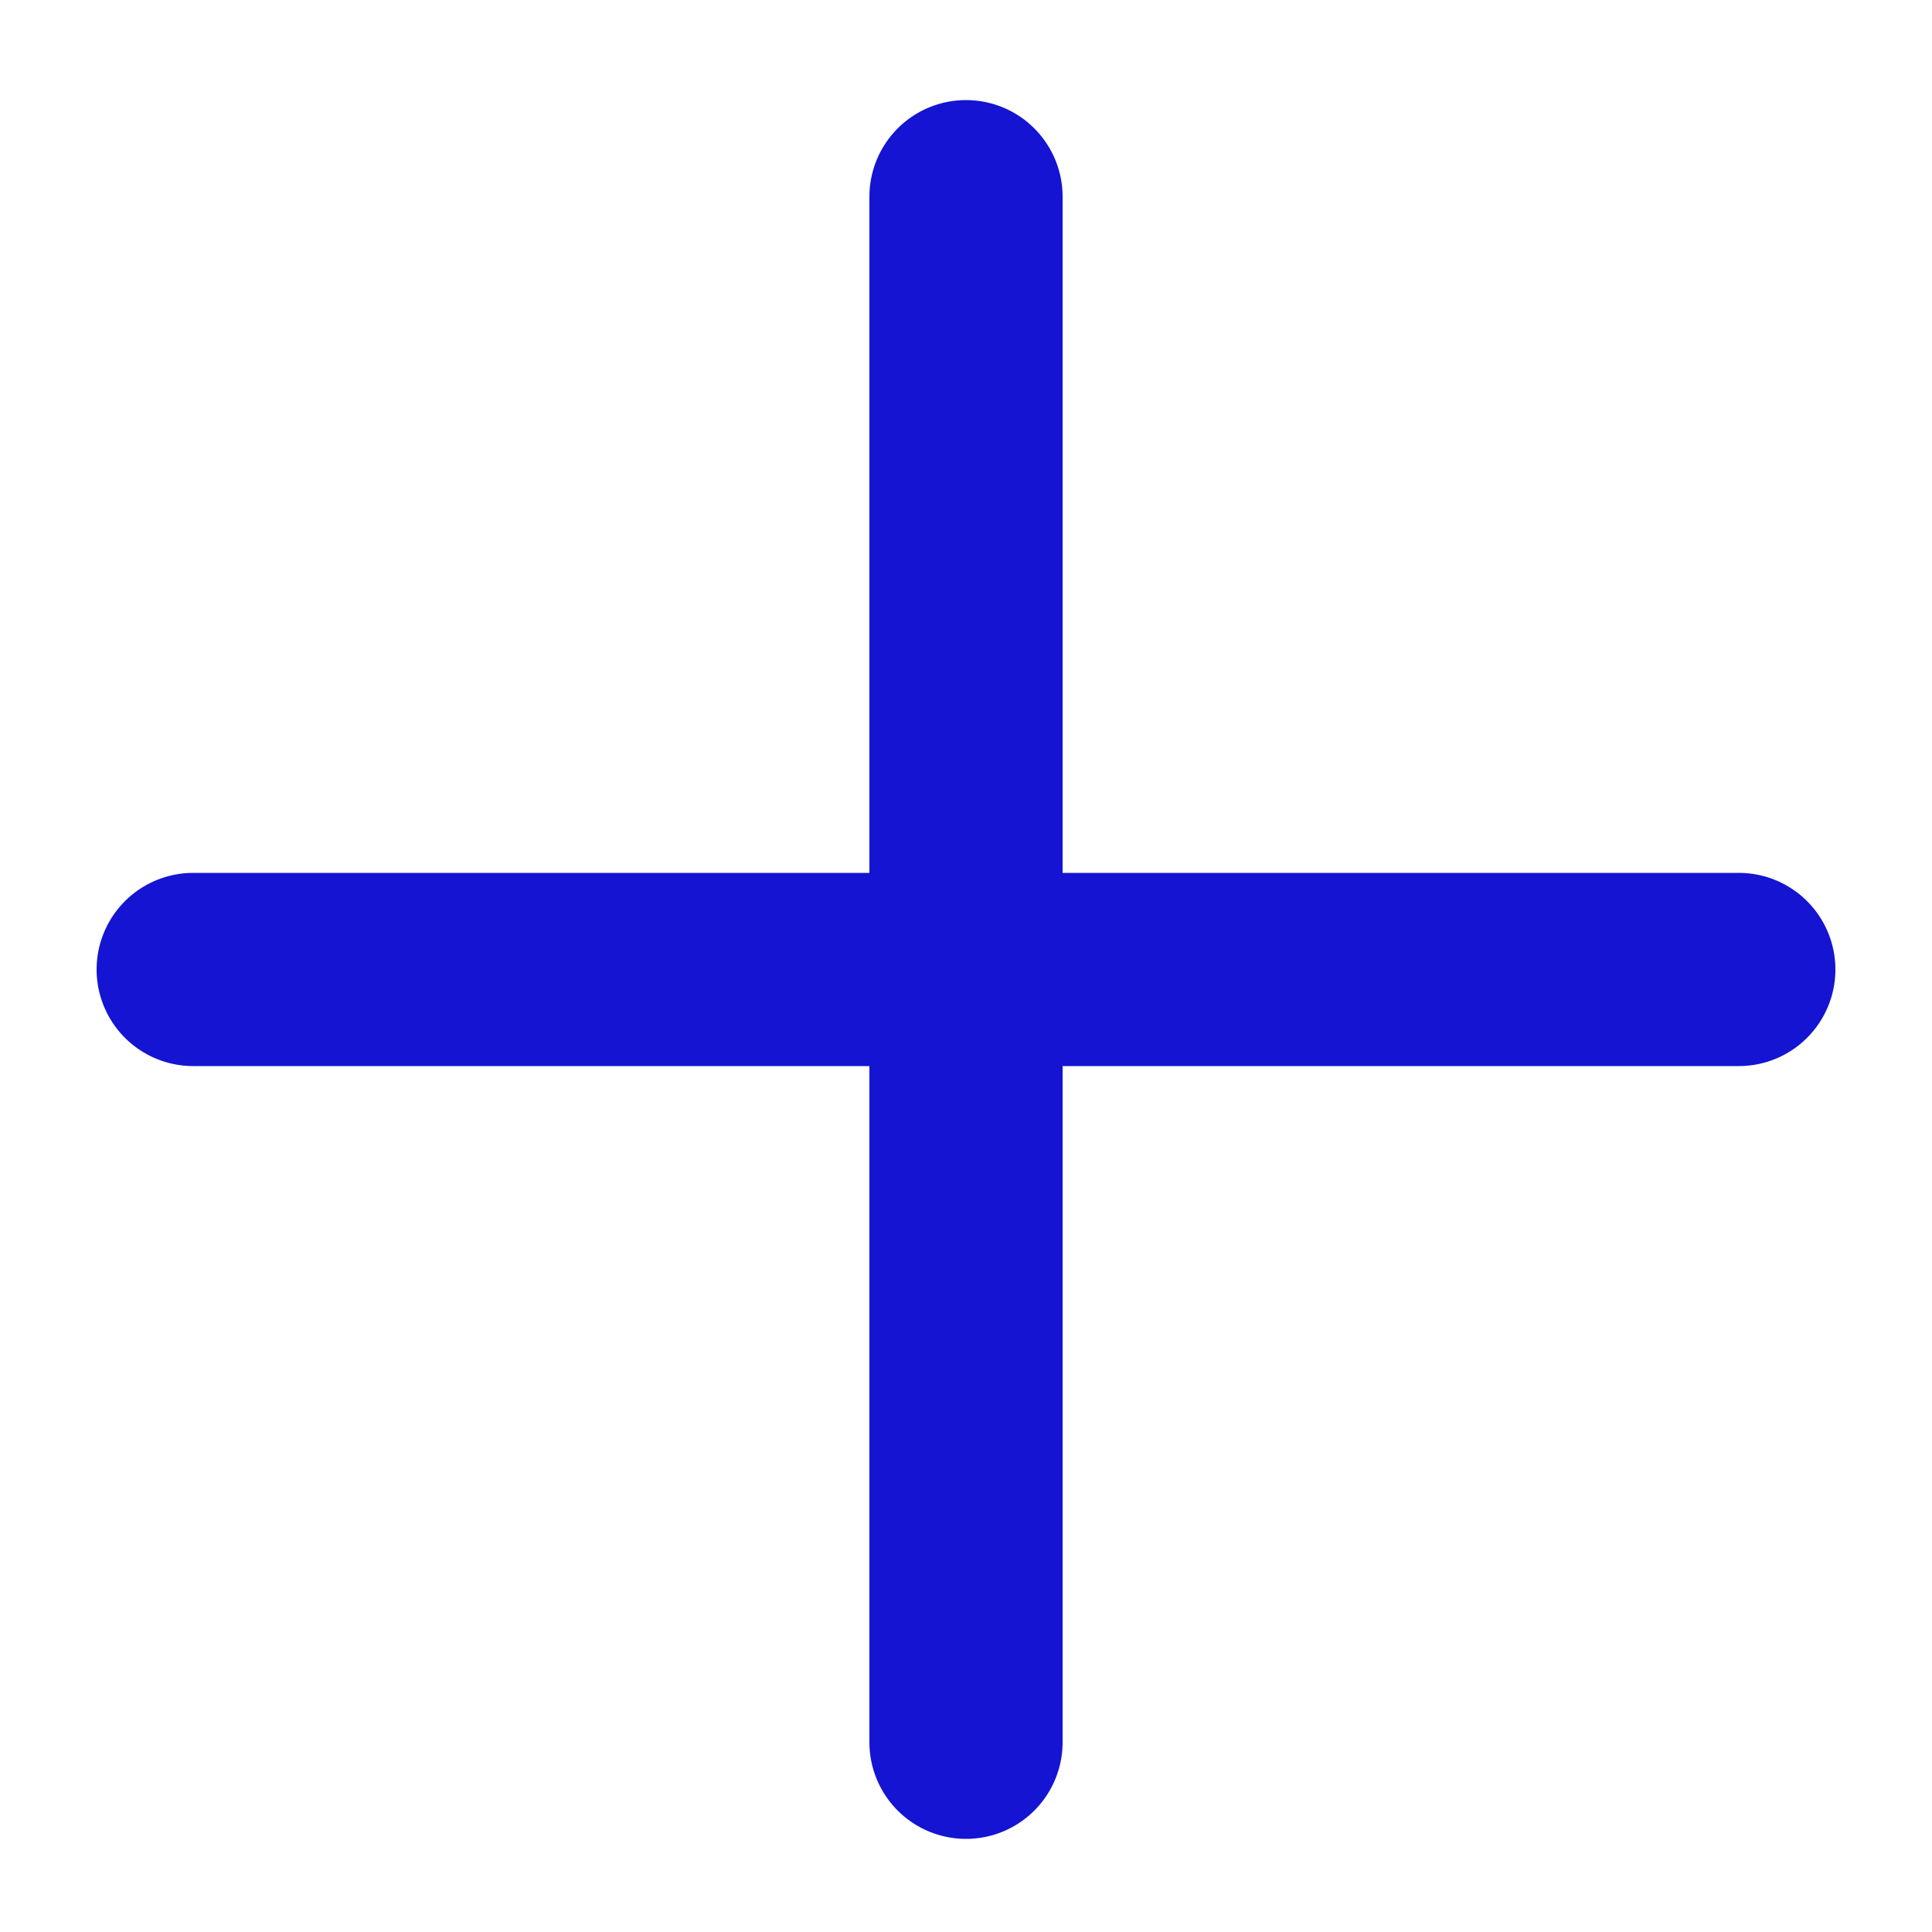
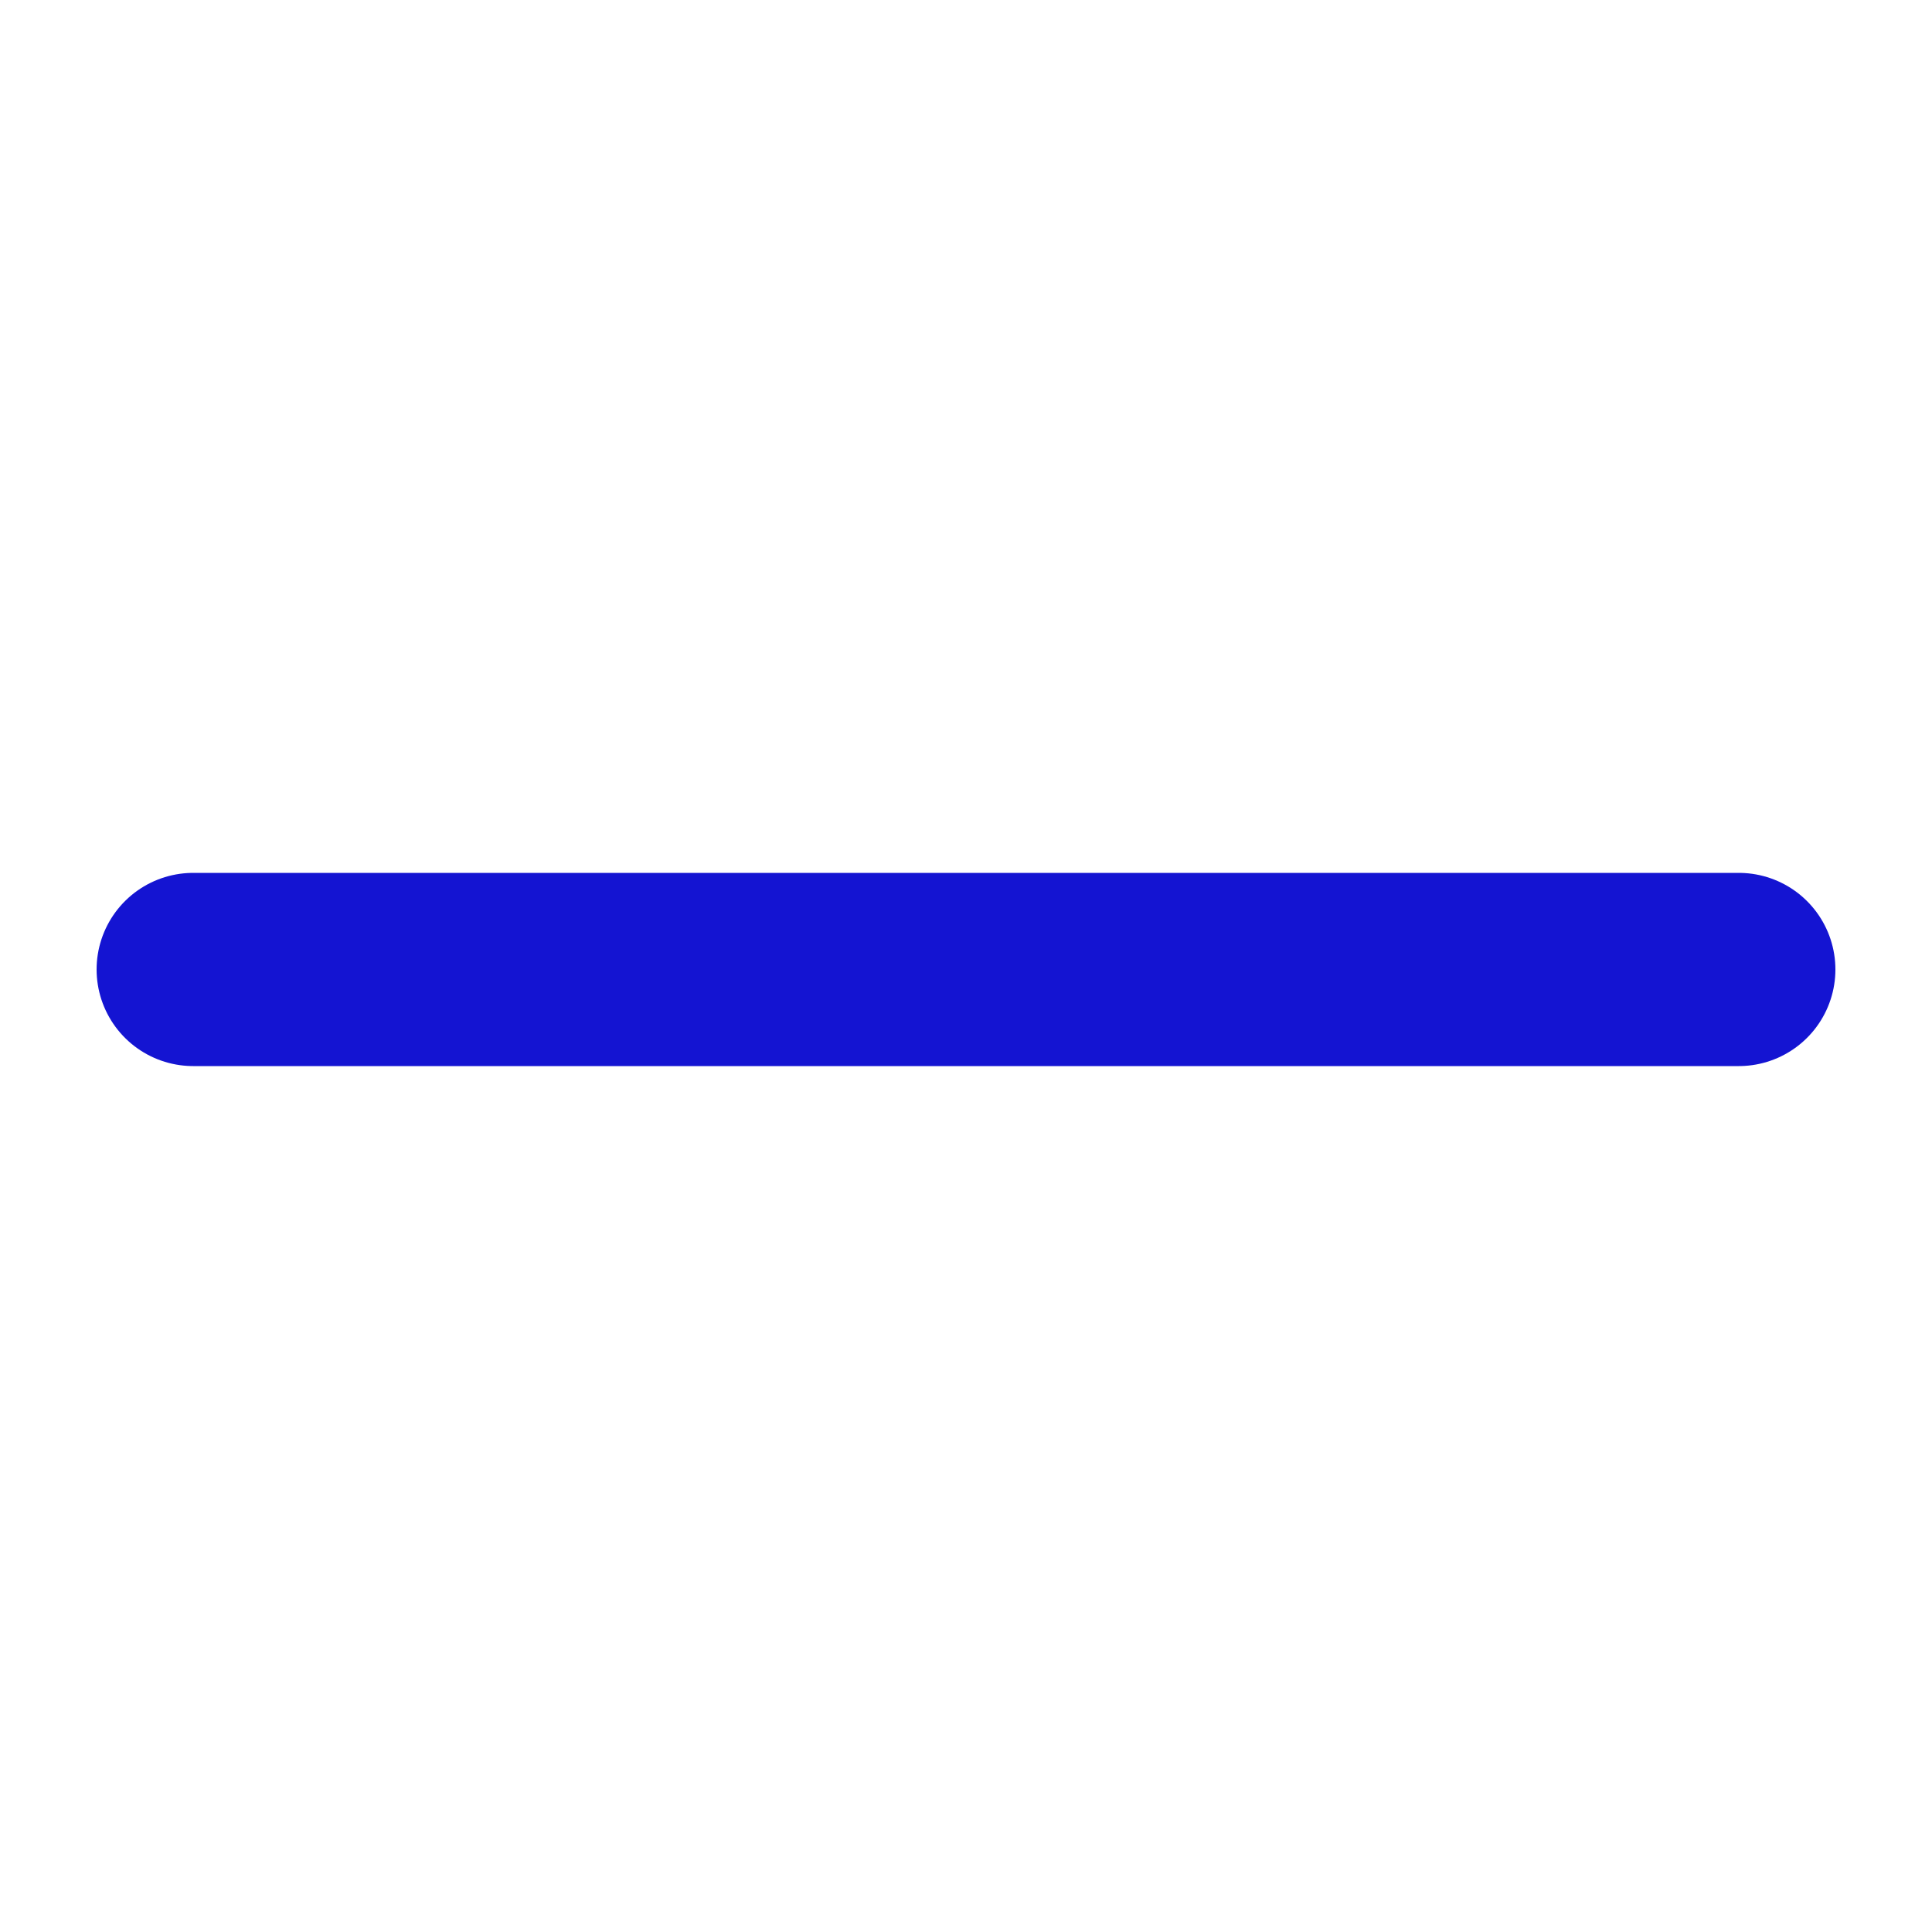
<svg xmlns="http://www.w3.org/2000/svg" width="15" height="15" viewBox="0 0 15 15" fill="none">
-   <path d="M7.5 1.527V13.527" stroke="#1414D2" stroke-width="1.5" stroke-linecap="round" />
  <path d="M1.5 7.527L13.5 7.527" stroke="#1414D2" stroke-width="1.5" stroke-linecap="round" />
</svg>